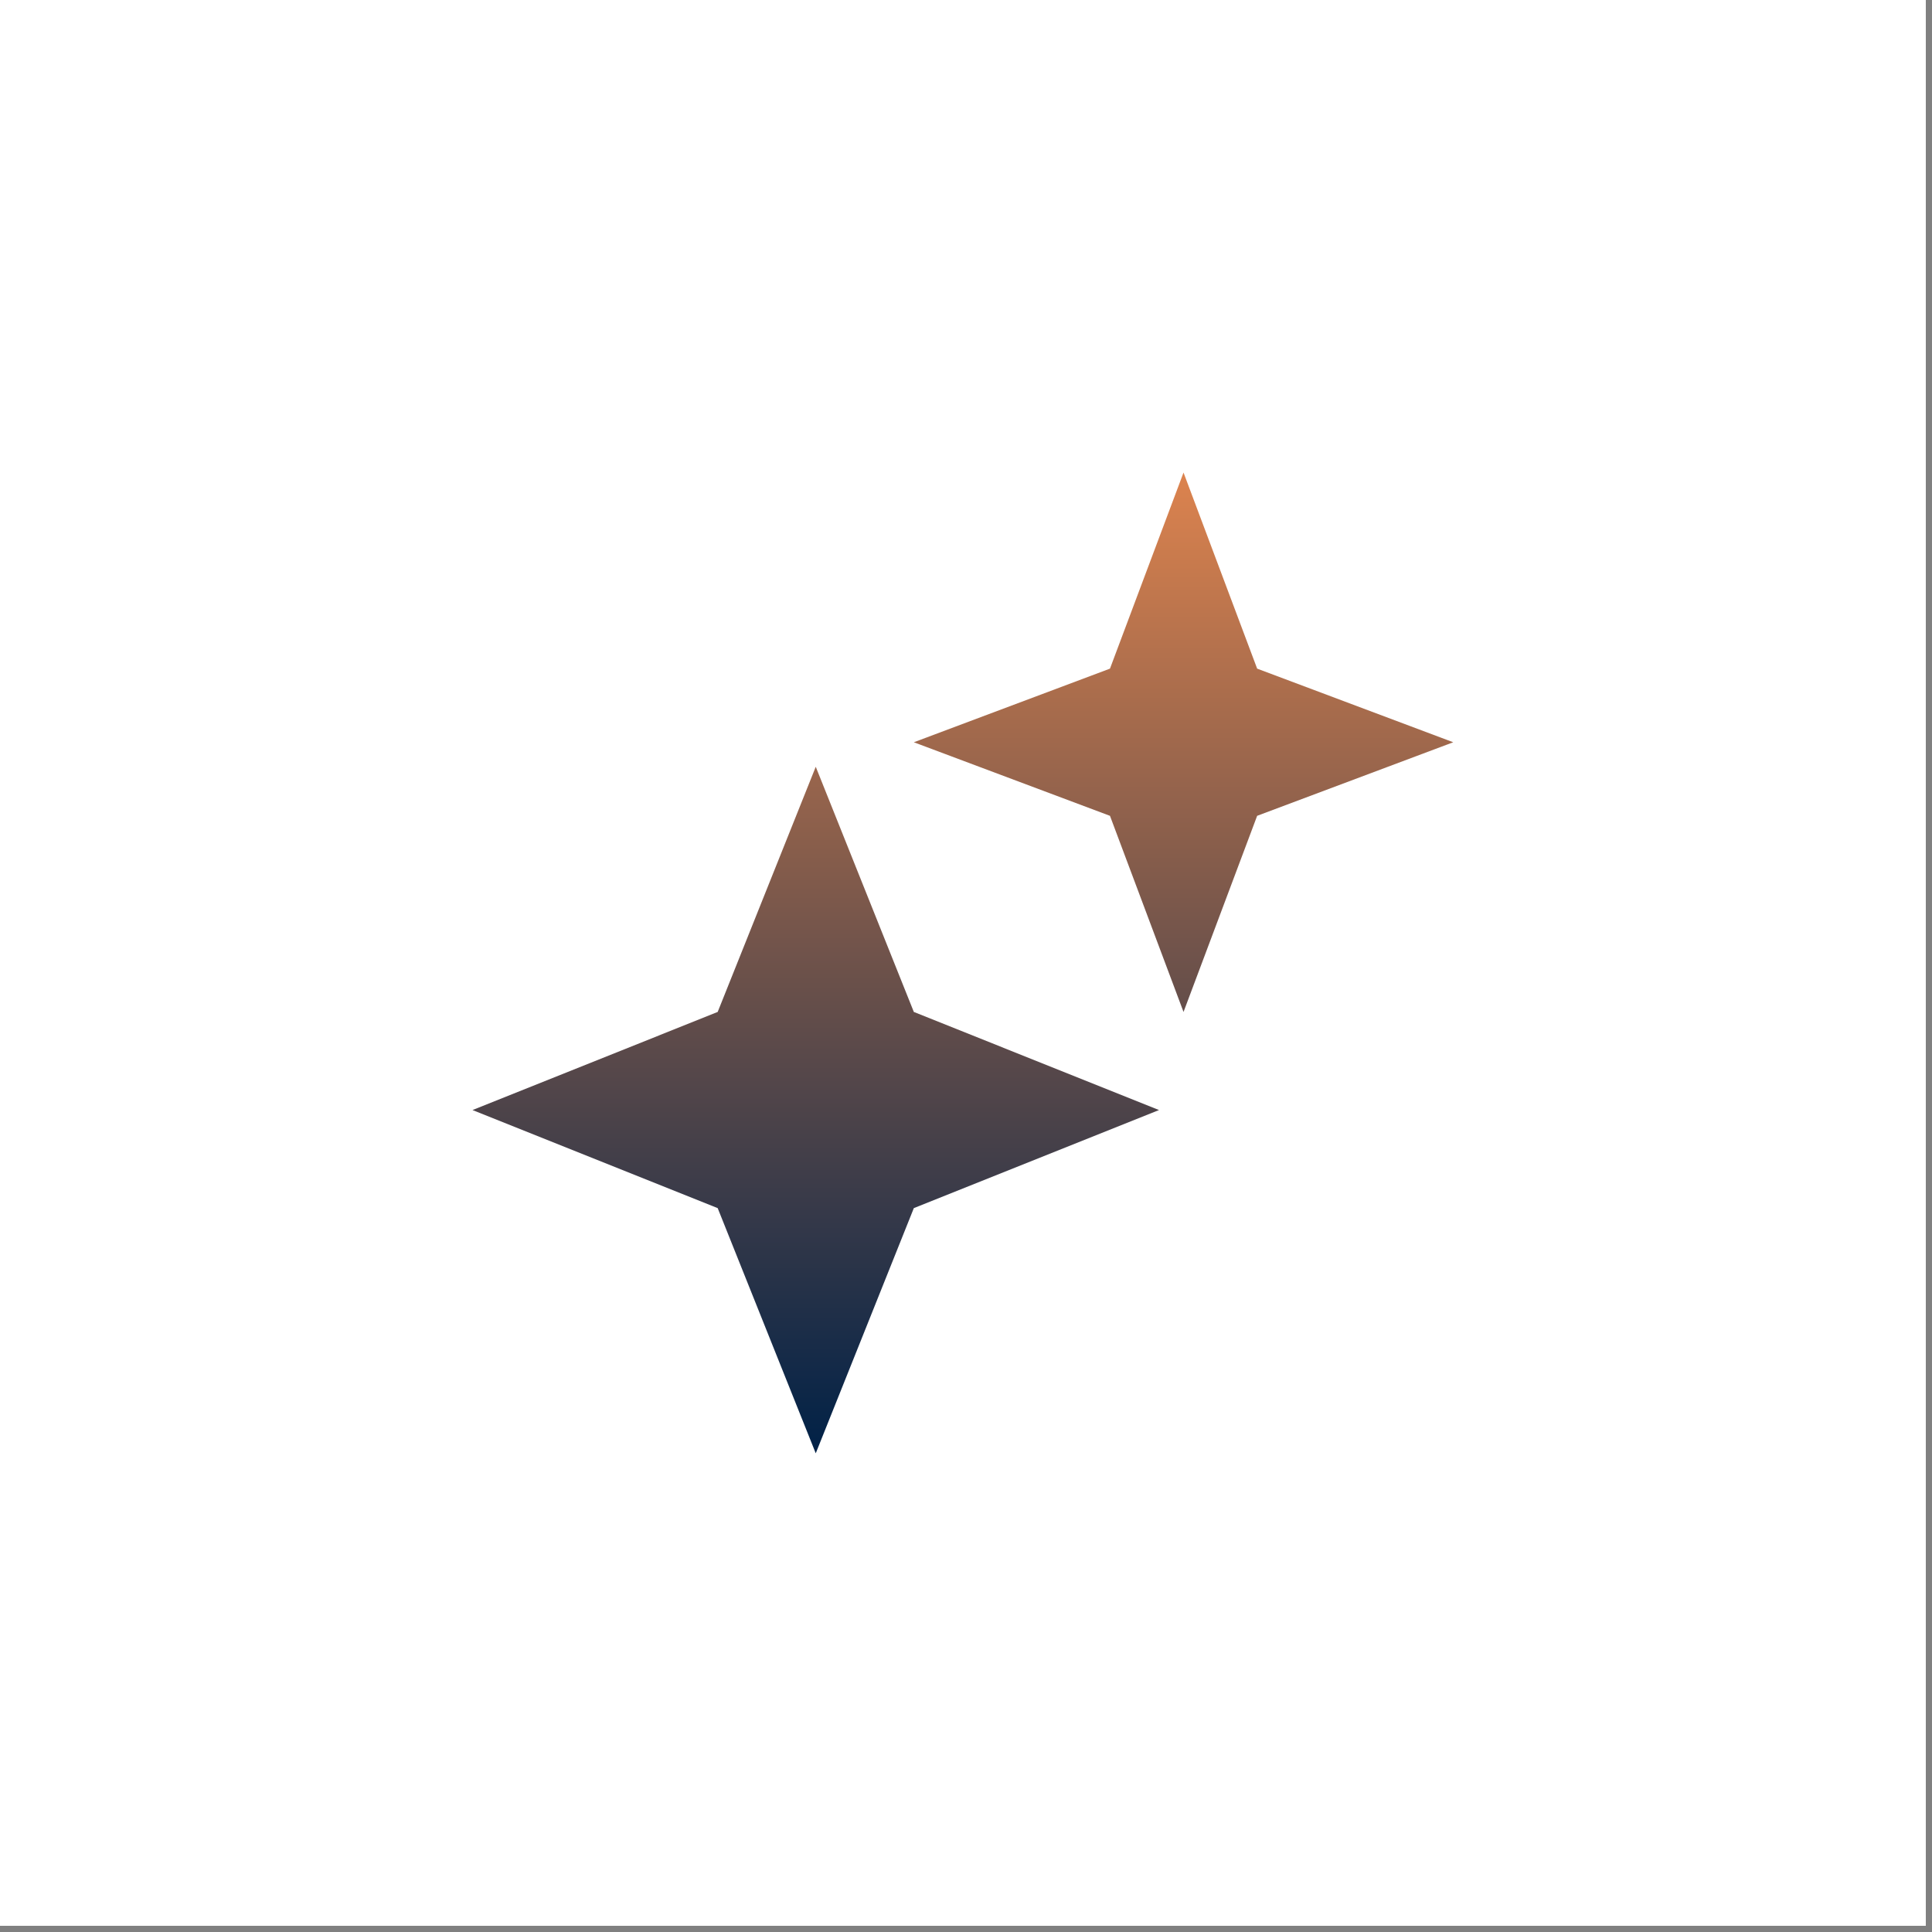
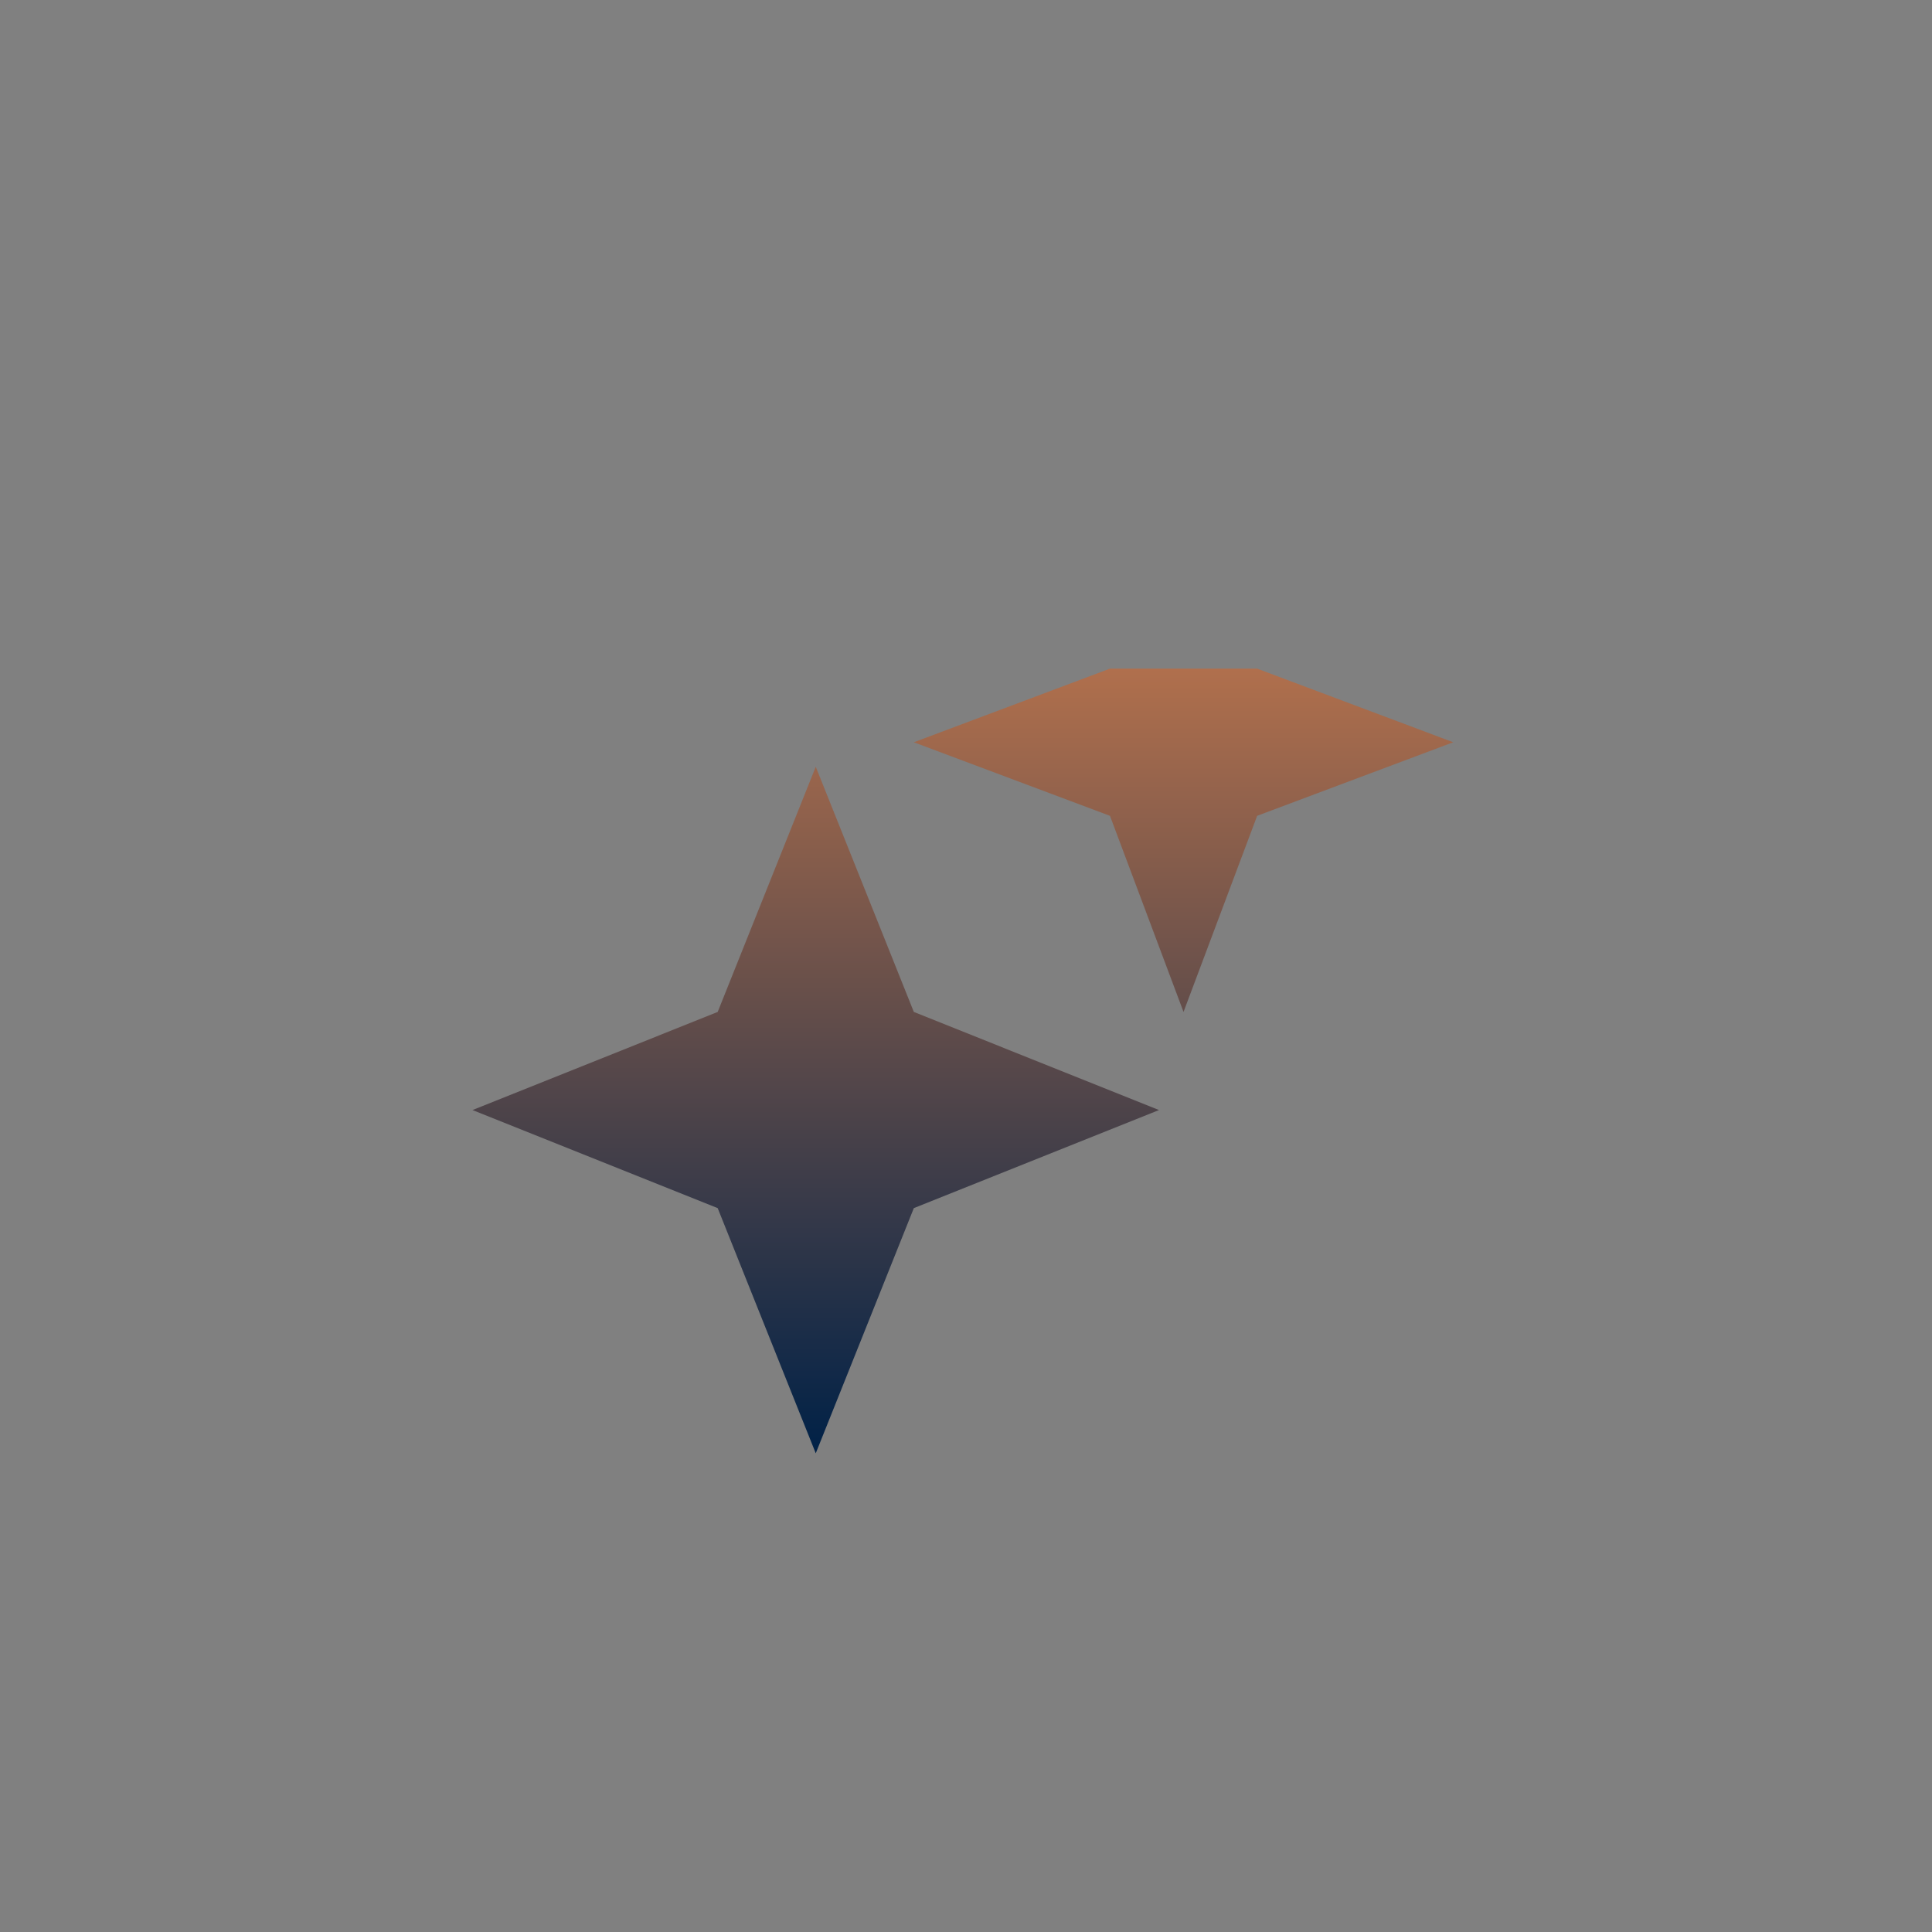
<svg xmlns="http://www.w3.org/2000/svg" width="83" height="83" viewBox="0 0 83 83" fill="none">
  <rect x="0" y="0" width="83" height="83" fill="#808080" stroke="none" />
-   <rect width="82.734" height="82.734" fill="white" />
-   <path d="M47.685 35.048L39.259 31.888L47.685 28.725L50.845 20.301L54.008 28.725L62.432 31.888L54.008 35.048L50.845 43.474L47.685 35.048ZM30.832 51.901L20.299 47.688L30.832 43.474L35.045 32.941L39.259 43.474L49.792 47.688L39.259 51.901L35.045 62.434L30.832 51.901Z" fill="url(#paint0_linear_216_404)" />
+   <path d="M47.685 35.048L39.259 31.888L47.685 28.725L54.008 28.725L62.432 31.888L54.008 35.048L50.845 43.474L47.685 35.048ZM30.832 51.901L20.299 47.688L30.832 43.474L35.045 32.941L39.259 43.474L49.792 47.688L39.259 51.901L35.045 62.434L30.832 51.901Z" fill="url(#paint0_linear_216_404)" />
  <defs>
    <linearGradient id="paint0_linear_216_404" x1="41.365" y1="20.301" x2="41.365" y2="62.434" gradientUnits="userSpaceOnUse">
      <stop stop-color="#DC834E" />
      <stop offset="1" stop-color="#002147" />
    </linearGradient>
  </defs>
</svg>